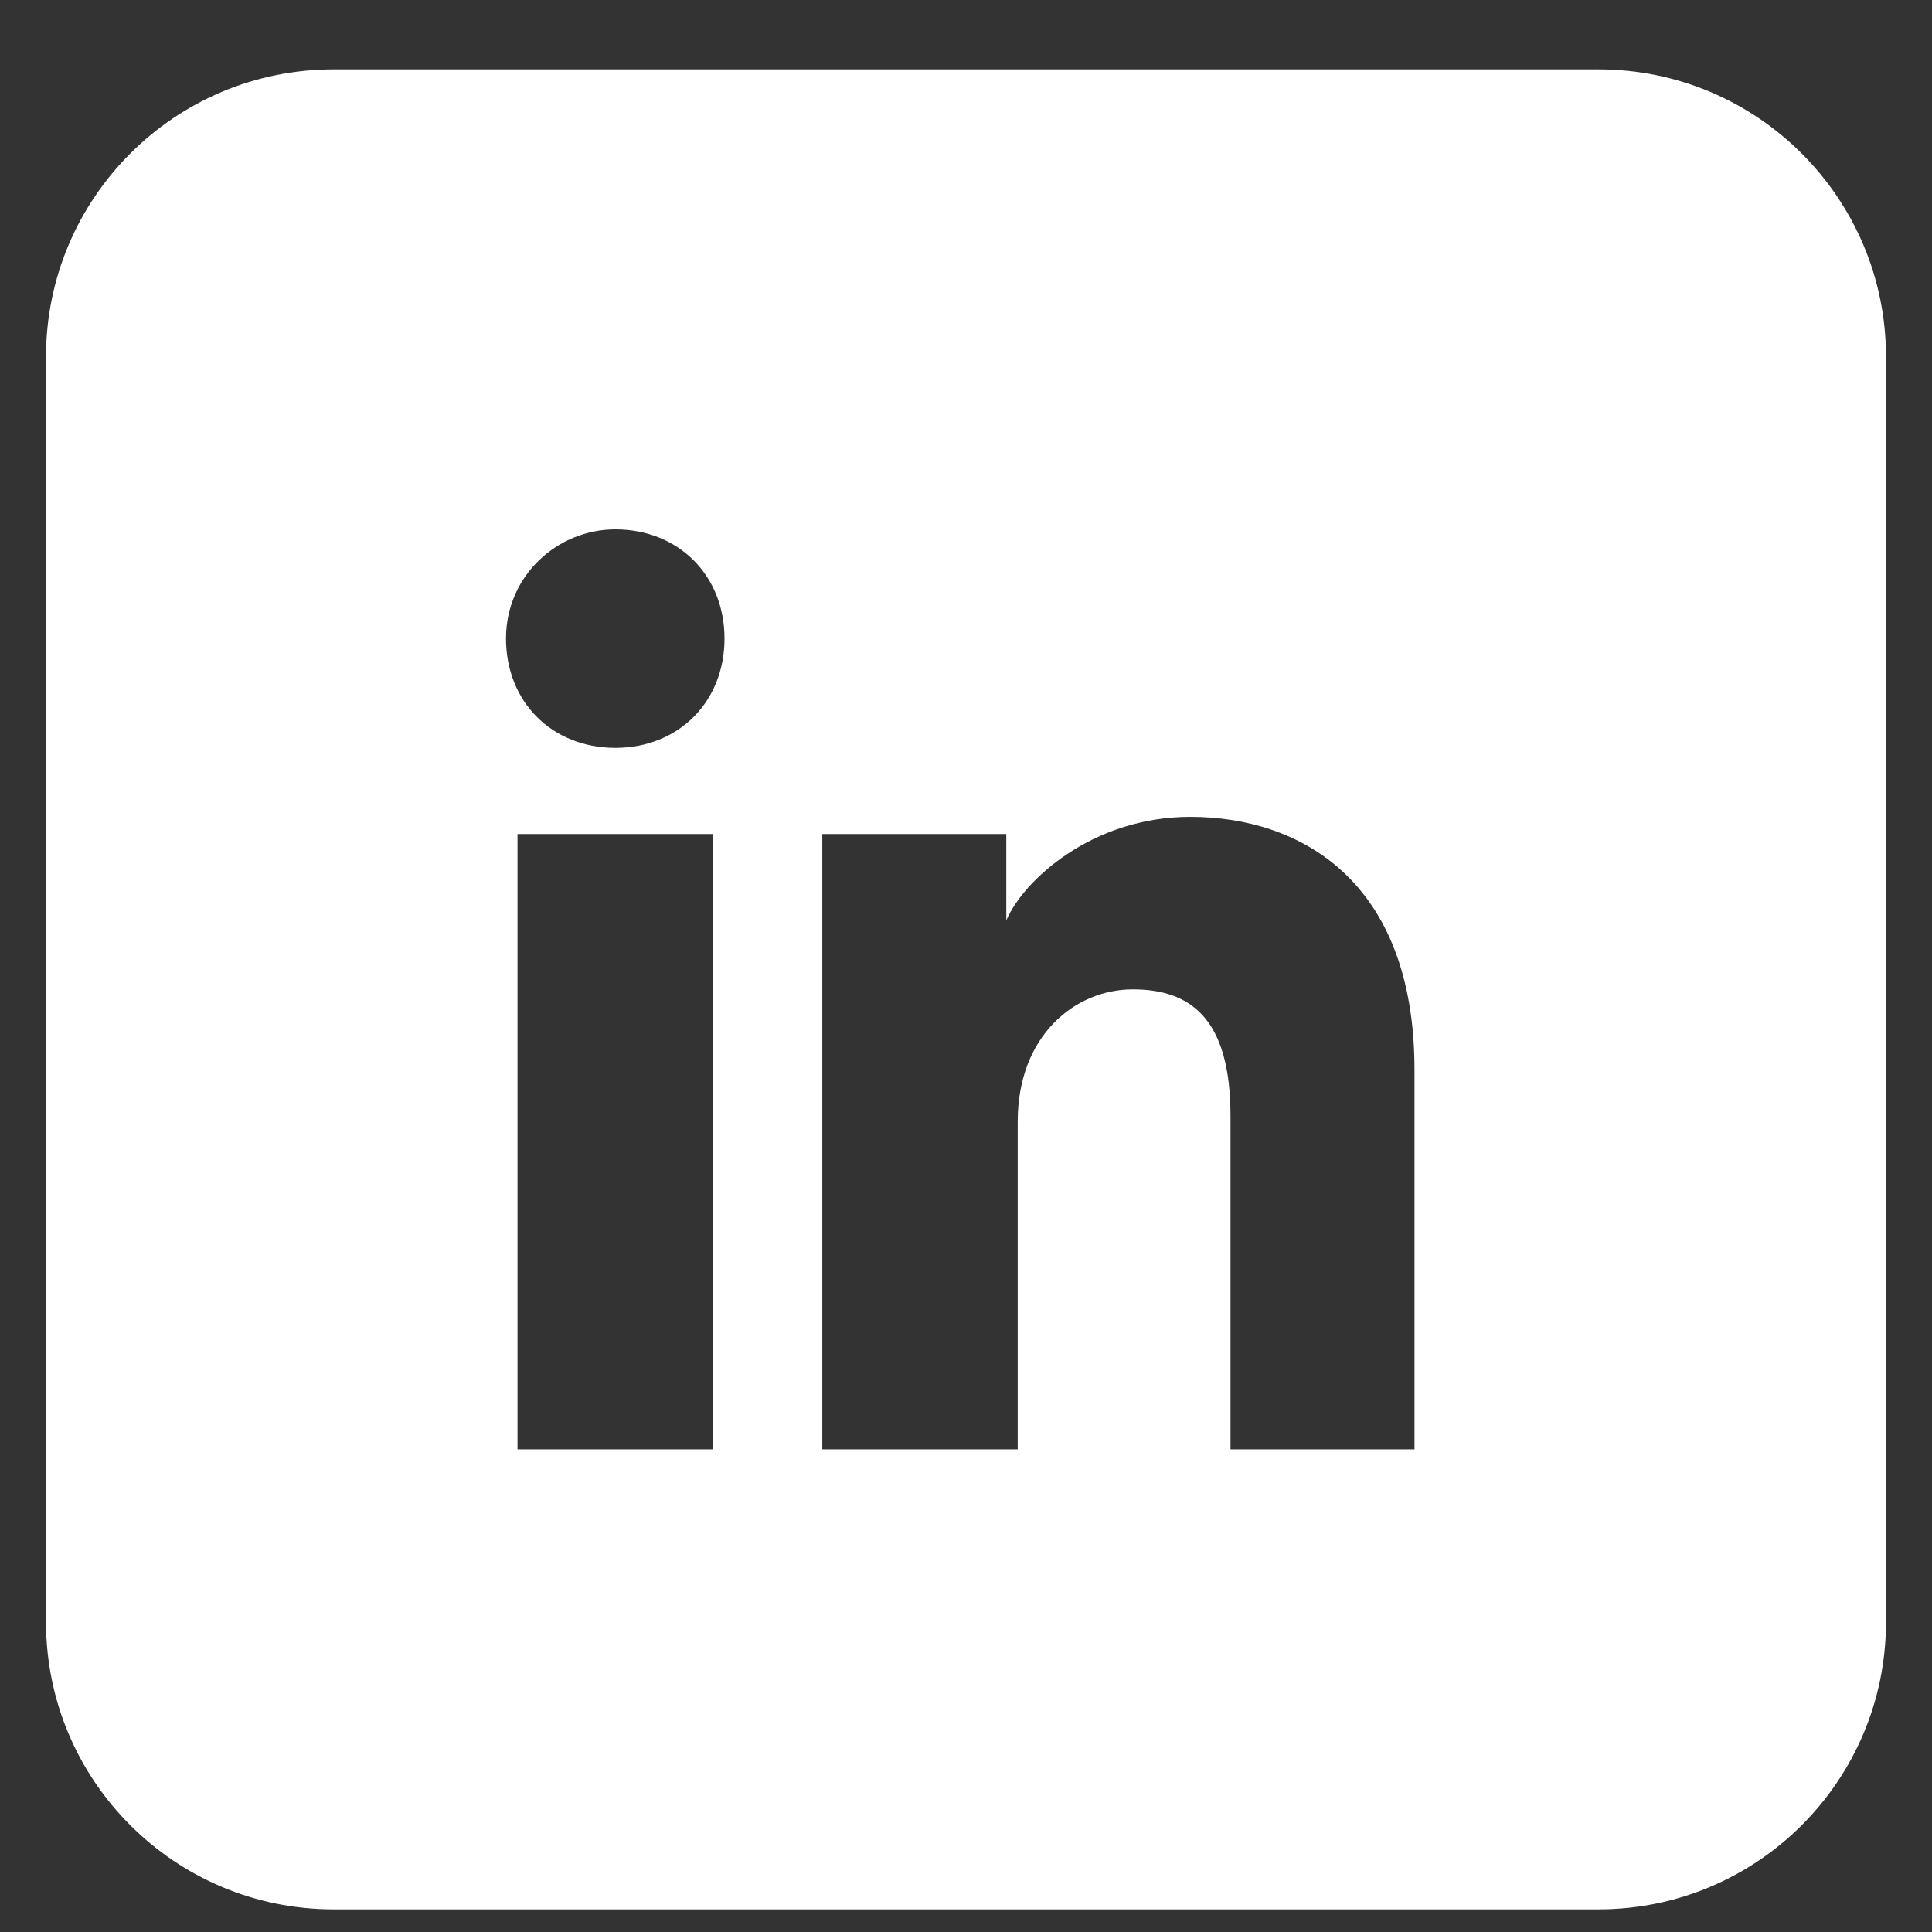
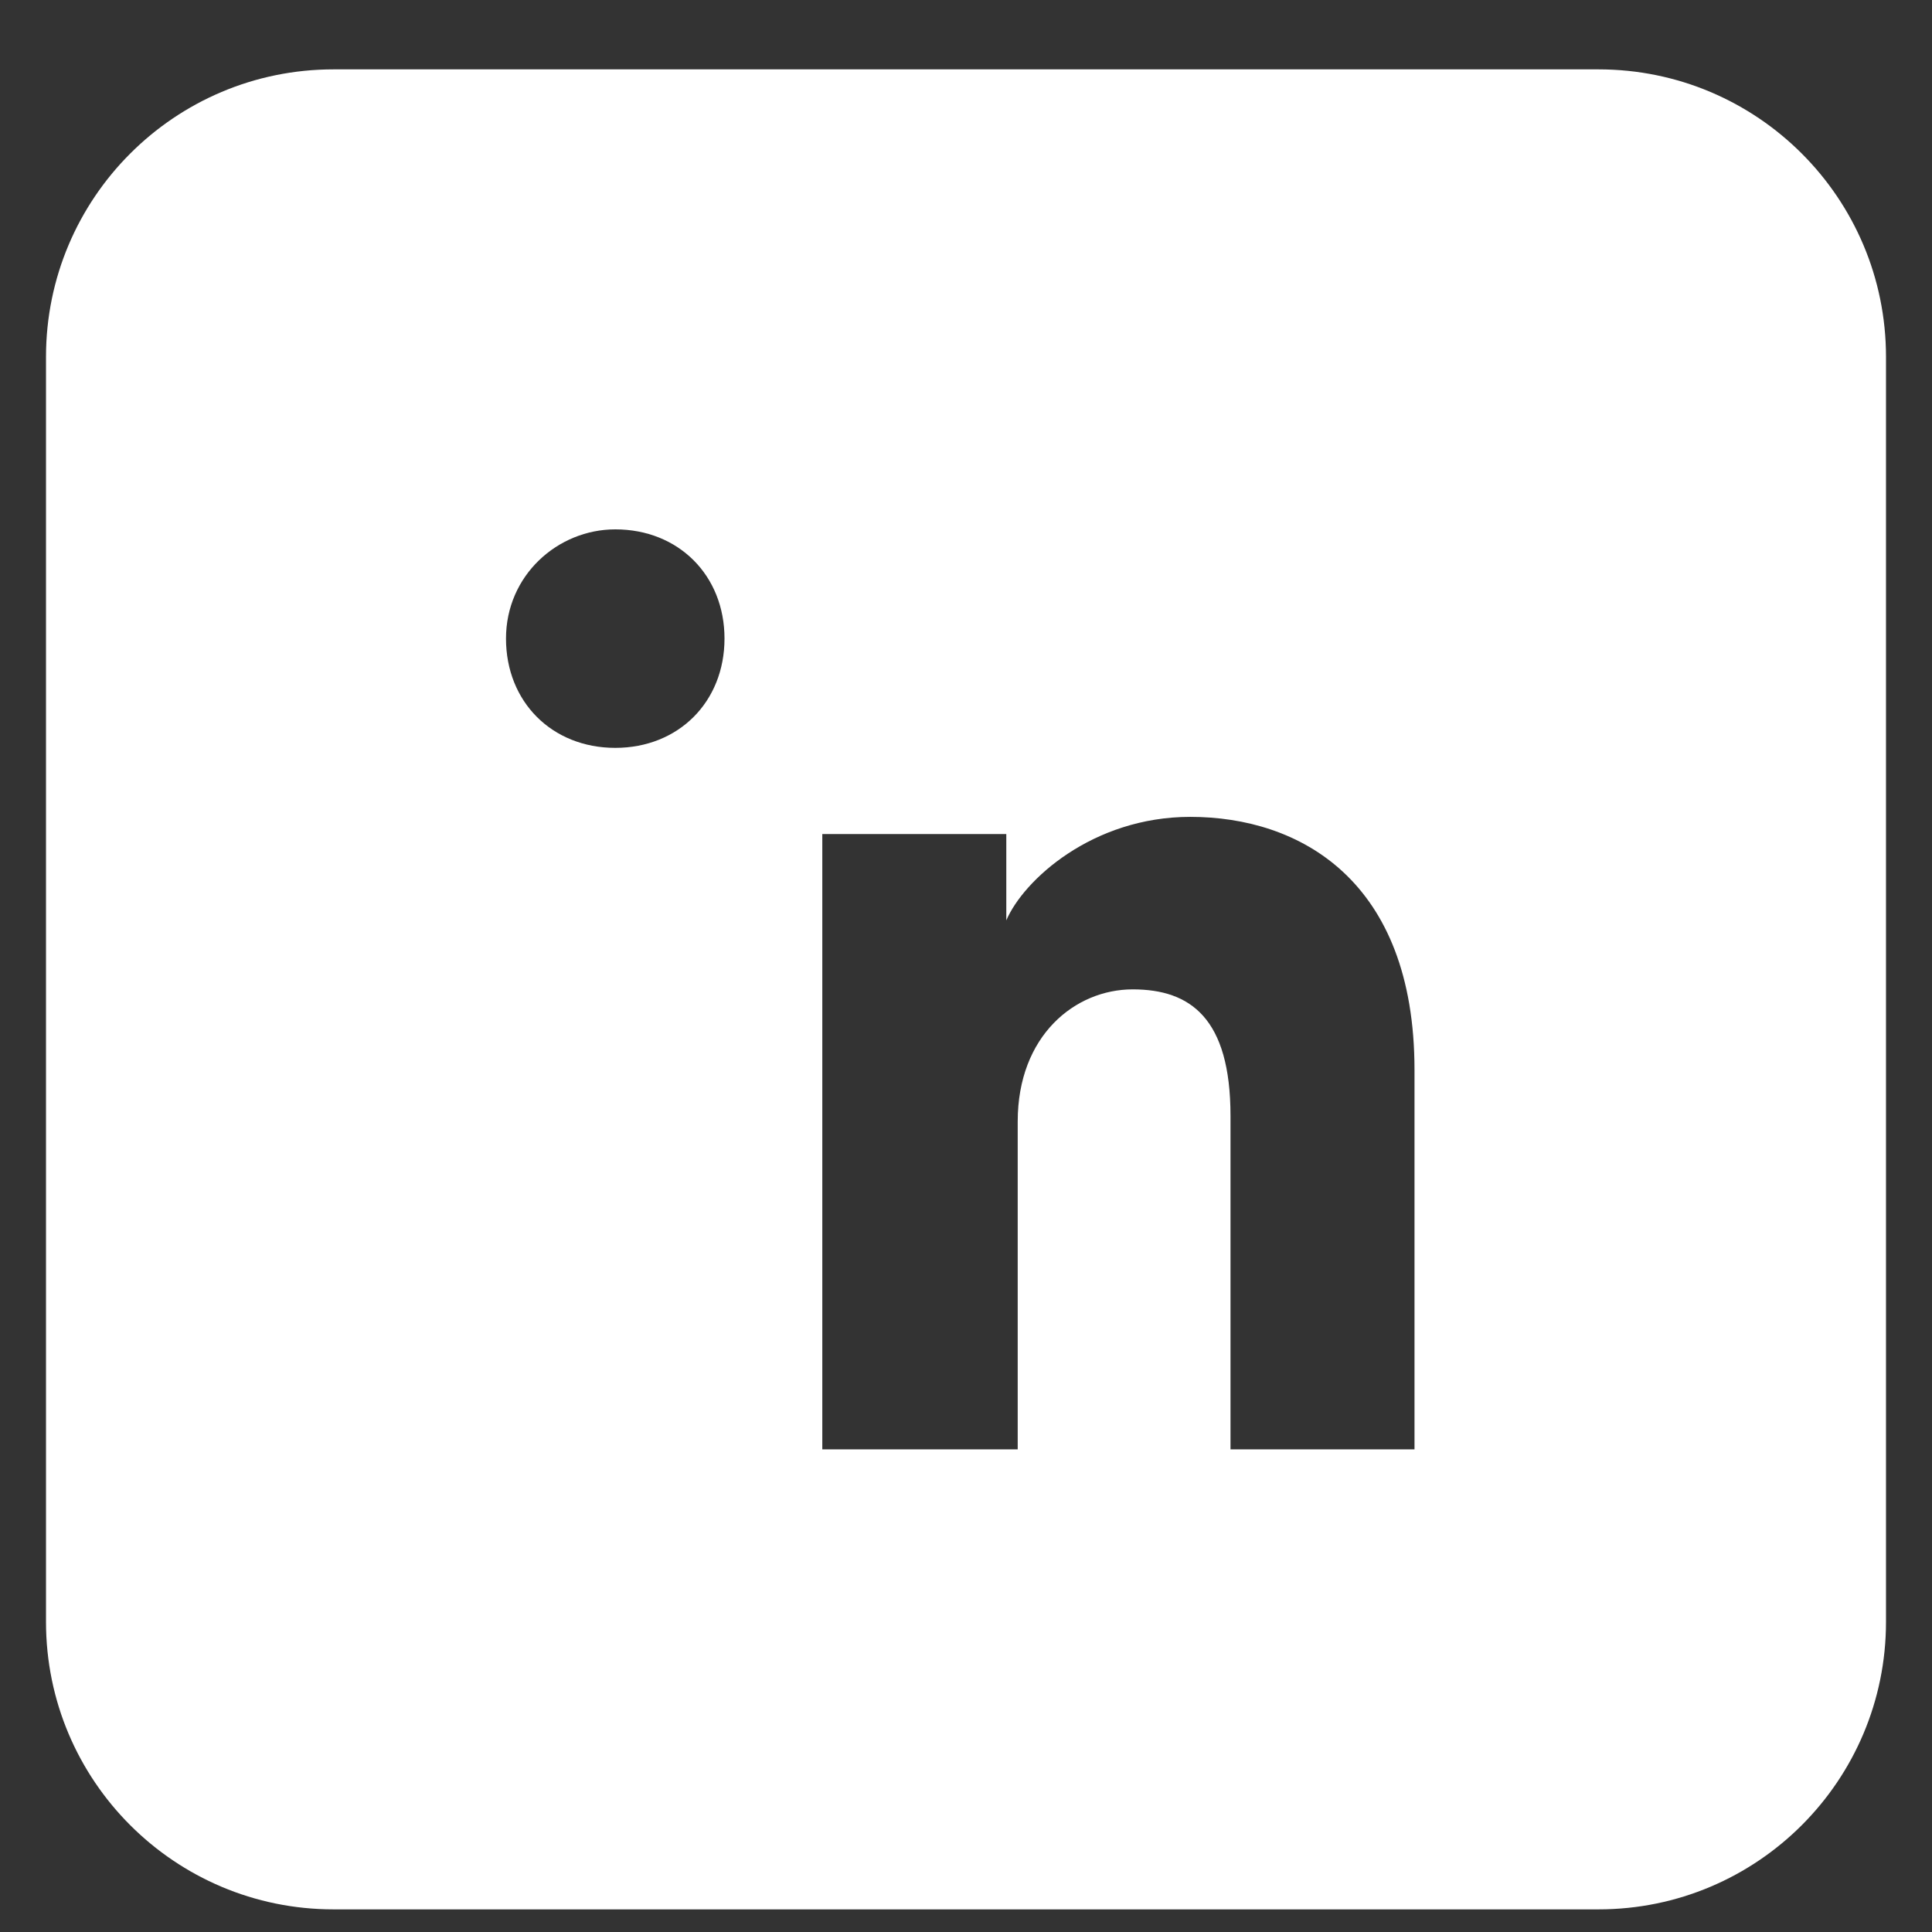
<svg xmlns="http://www.w3.org/2000/svg" width="21" height="21" viewBox="0 0 21 21" fill="none">
  <rect x="0" y="0" width="21" height="21" fill="#333333" stroke="none" />
-   <path fill-rule="evenodd" clip-rule="evenodd" d="M0.5 3.879C0.5 2.153 1.899 0.754 3.625 0.754H17.375C19.101 0.754 20.5 2.153 20.5 3.879V17.629C20.5 19.355 19.101 20.754 17.375 20.754H3.625C1.899 20.754 0.5 19.355 0.5 17.629V3.879ZM5.625 9.066V15.754H7.75V9.066H5.625ZM5.5 6.941C5.5 7.629 6 8.129 6.688 8.129C7.375 8.129 7.875 7.629 7.875 6.941C7.875 6.254 7.375 5.754 6.688 5.754C6.062 5.754 5.5 6.254 5.5 6.941ZM13.375 15.754H15.375V11.629C15.375 9.566 14.125 8.879 12.938 8.879C11.875 8.879 11.125 9.566 10.938 10.004V9.066H8.938V15.754H11.062V12.191C11.062 11.254 11.688 10.754 12.312 10.754C12.938 10.754 13.375 11.066 13.375 12.129V15.754Z" fill="white" />
+   <path fill-rule="evenodd" clip-rule="evenodd" d="M0.5 3.879C0.5 2.153 1.899 0.754 3.625 0.754H17.375C19.101 0.754 20.5 2.153 20.5 3.879V17.629C20.5 19.355 19.101 20.754 17.375 20.754H3.625C1.899 20.754 0.5 19.355 0.5 17.629V3.879ZM5.625 9.066V15.754H7.75H5.625ZM5.5 6.941C5.5 7.629 6 8.129 6.688 8.129C7.375 8.129 7.875 7.629 7.875 6.941C7.875 6.254 7.375 5.754 6.688 5.754C6.062 5.754 5.5 6.254 5.5 6.941ZM13.375 15.754H15.375V11.629C15.375 9.566 14.125 8.879 12.938 8.879C11.875 8.879 11.125 9.566 10.938 10.004V9.066H8.938V15.754H11.062V12.191C11.062 11.254 11.688 10.754 12.312 10.754C12.938 10.754 13.375 11.066 13.375 12.129V15.754Z" fill="white" />
</svg>